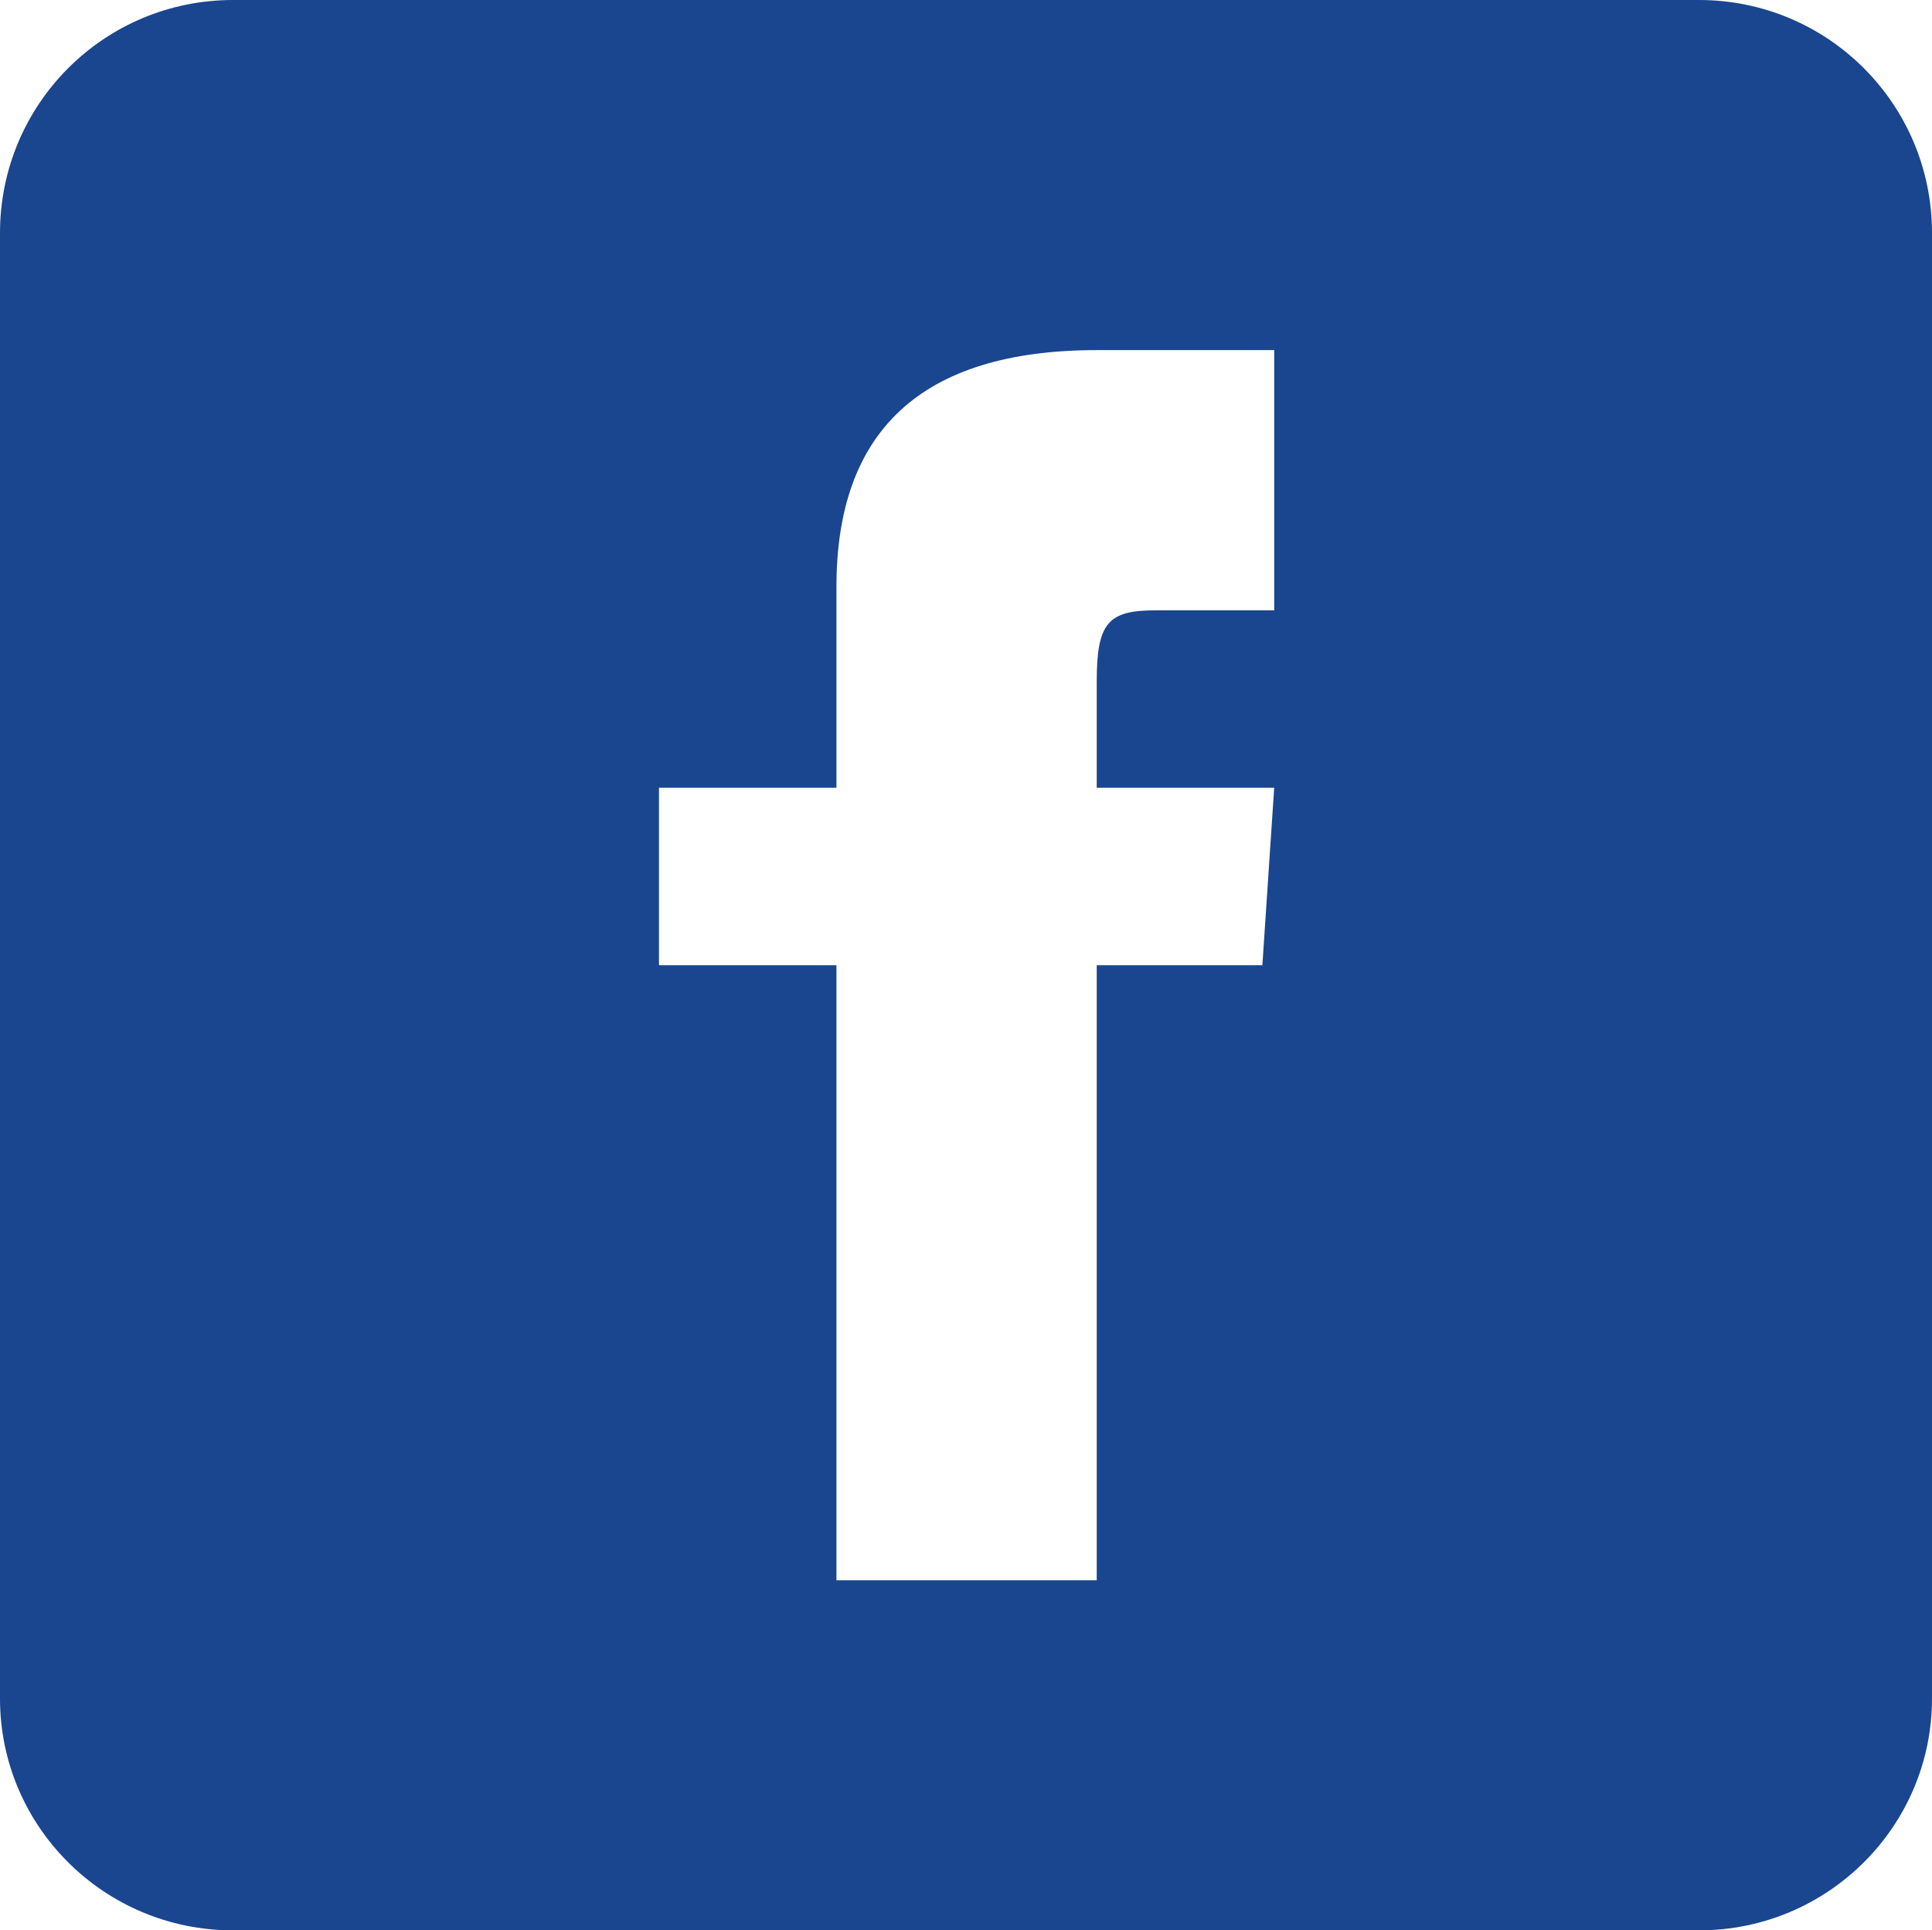
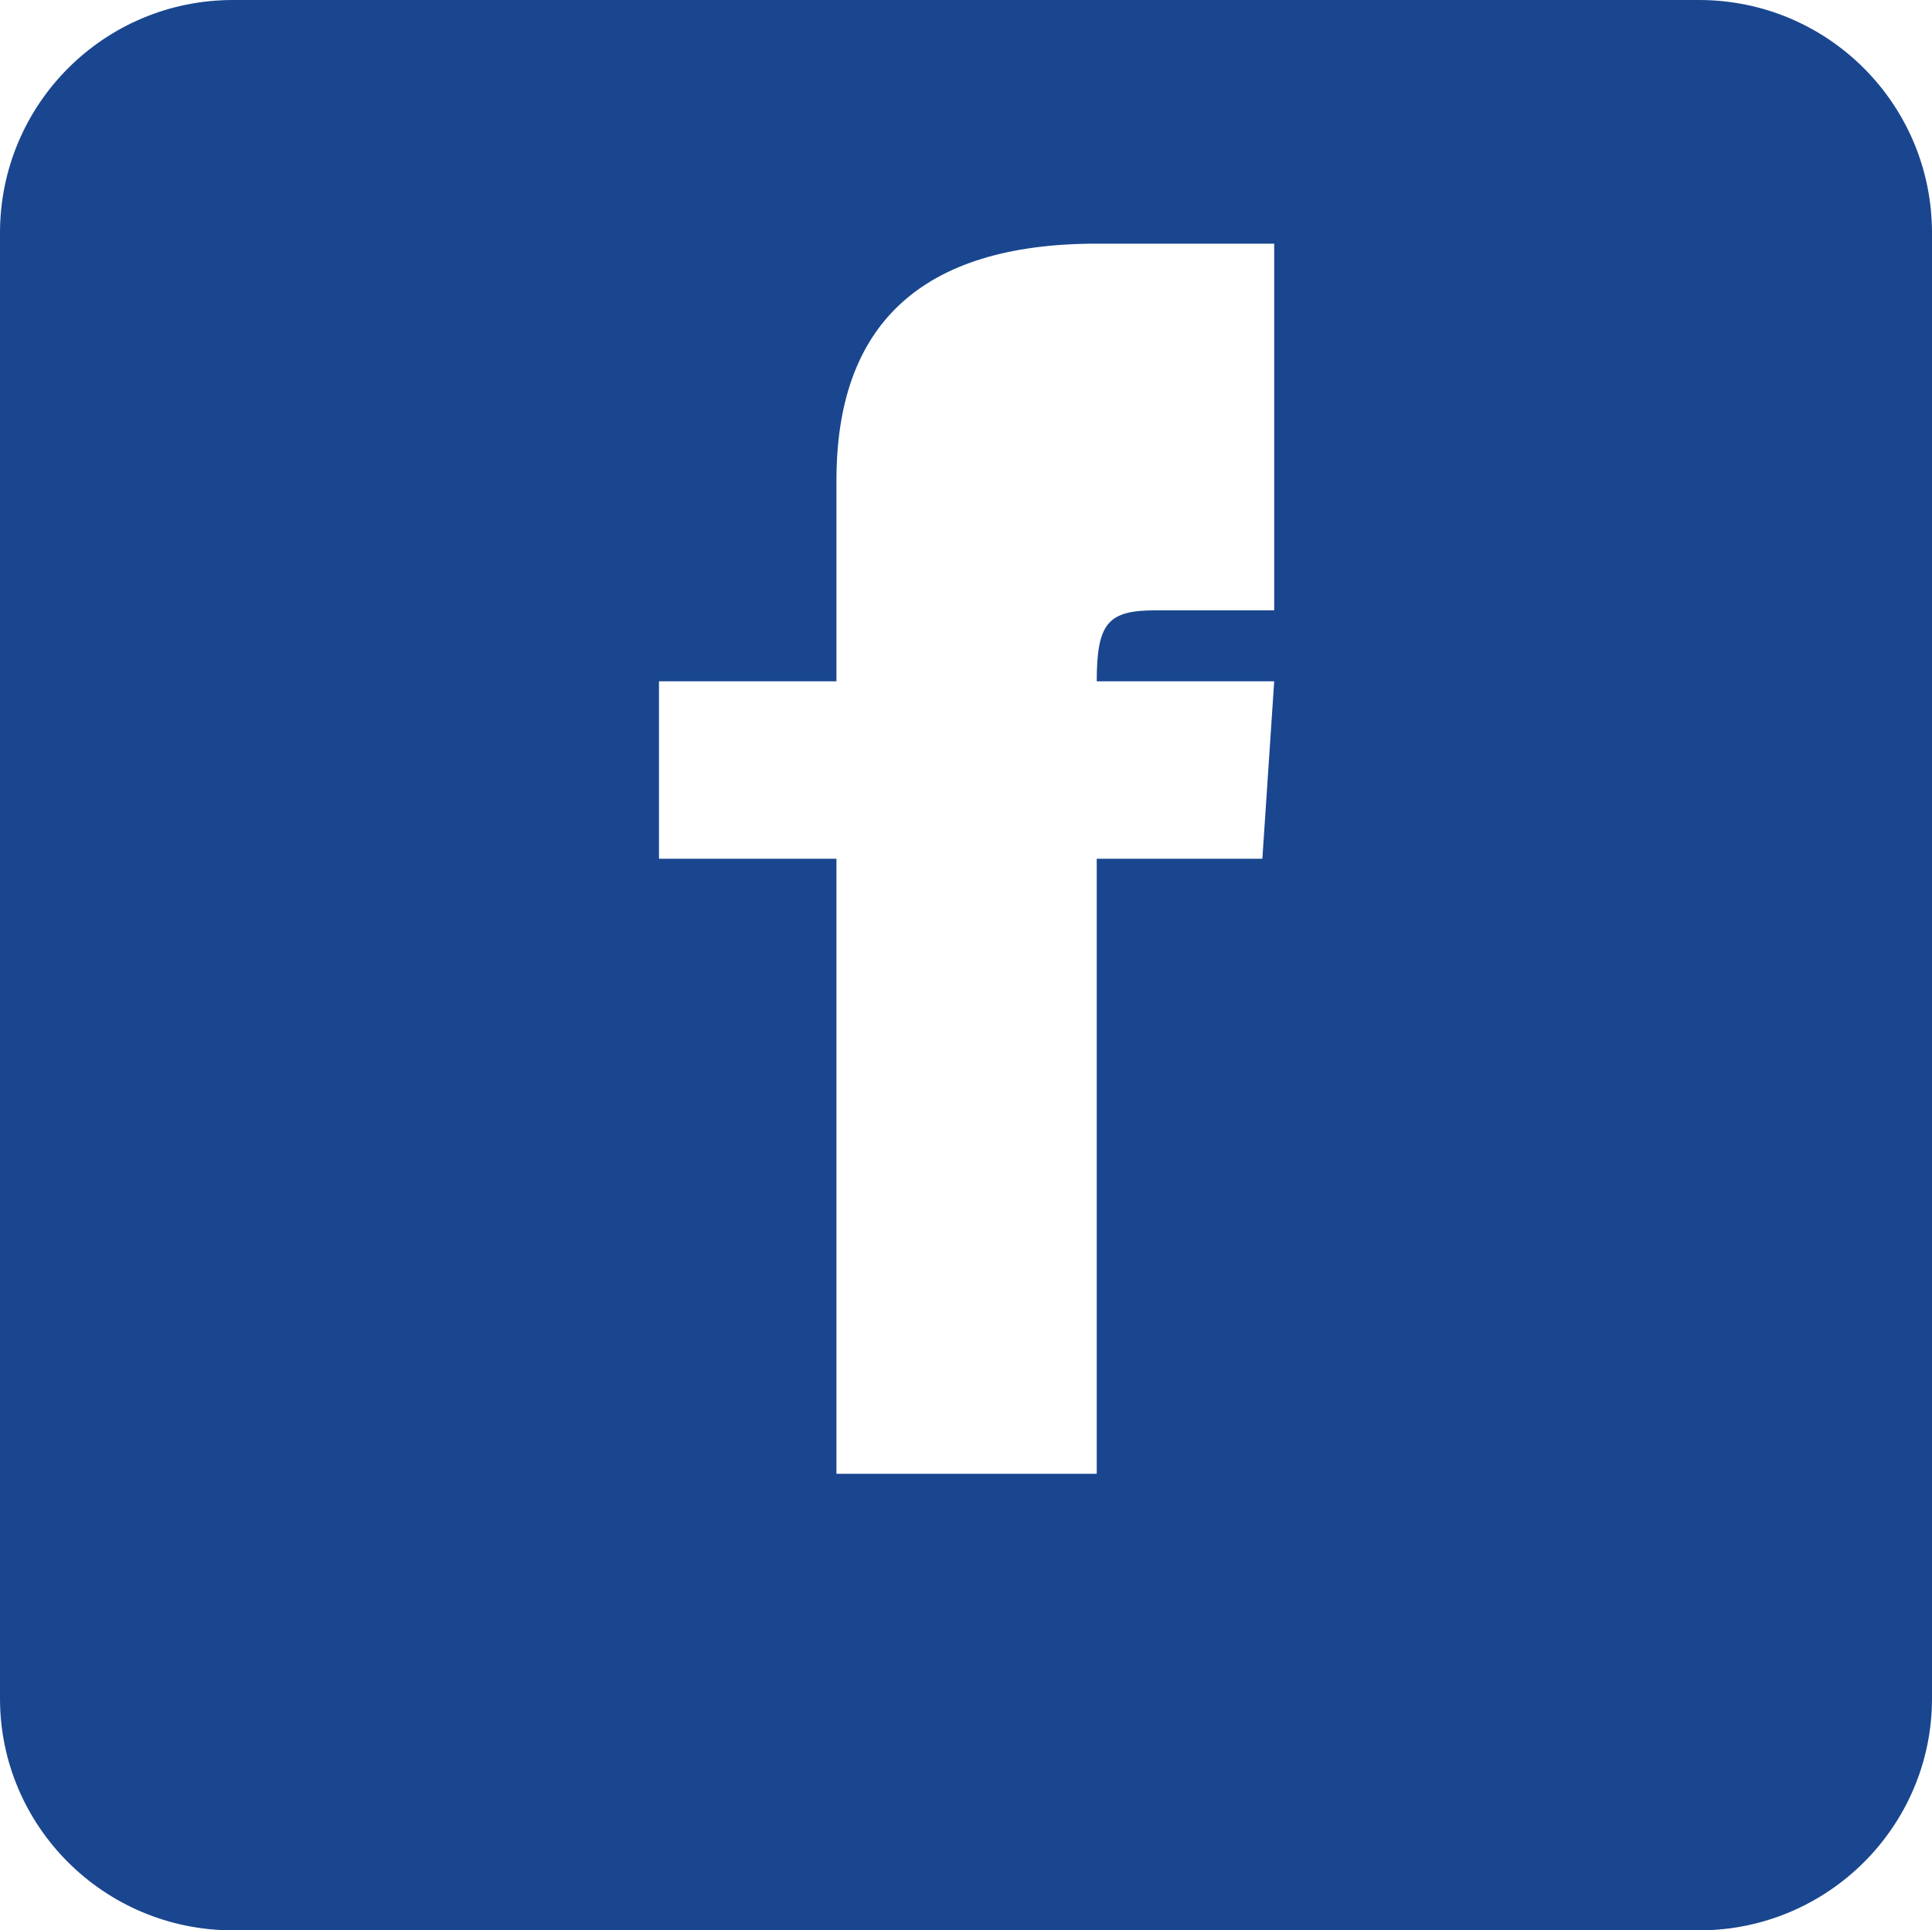
<svg xmlns="http://www.w3.org/2000/svg" id="Layer_2" viewBox="0 0 16.33 16.32" width="16.33" height="16.32" x="0" y="0">
  <defs>
    <style>.cls-1{fill:#19468f;}</style>
  </defs>
  <g id="Layer_1-2">
-     <path class="cls-1" d="M14.36,0H1.97C.88,0,0,.88,0,1.97V14.36c0,1.08,.88,1.96,1.97,1.96H14.36c1.09,0,1.97-.88,1.97-1.96V1.97c0-1.09-.88-1.97-1.97-1.97Zm-3.59,5.16h-1c-.4,0-.5,.1-.5,.6v.9h1.5l-.1,1.5h-1.4v5.2h-2.2v-5.2h-1.5v-1.5h1.5v-1.7c0-1.3,.7-2,2.2-2h1.5v2.2Z" />
+     <path class="cls-1" d="M14.36,0H1.97C.88,0,0,.88,0,1.97V14.36c0,1.08,.88,1.96,1.97,1.96H14.36c1.09,0,1.97-.88,1.97-1.96V1.97c0-1.09-.88-1.97-1.97-1.97Zm-3.59,5.16h-1c-.4,0-.5,.1-.5,.6h1.5l-.1,1.5h-1.4v5.2h-2.2v-5.2h-1.5v-1.5h1.5v-1.7c0-1.3,.7-2,2.2-2h1.5v2.2Z" />
  </g>
</svg>